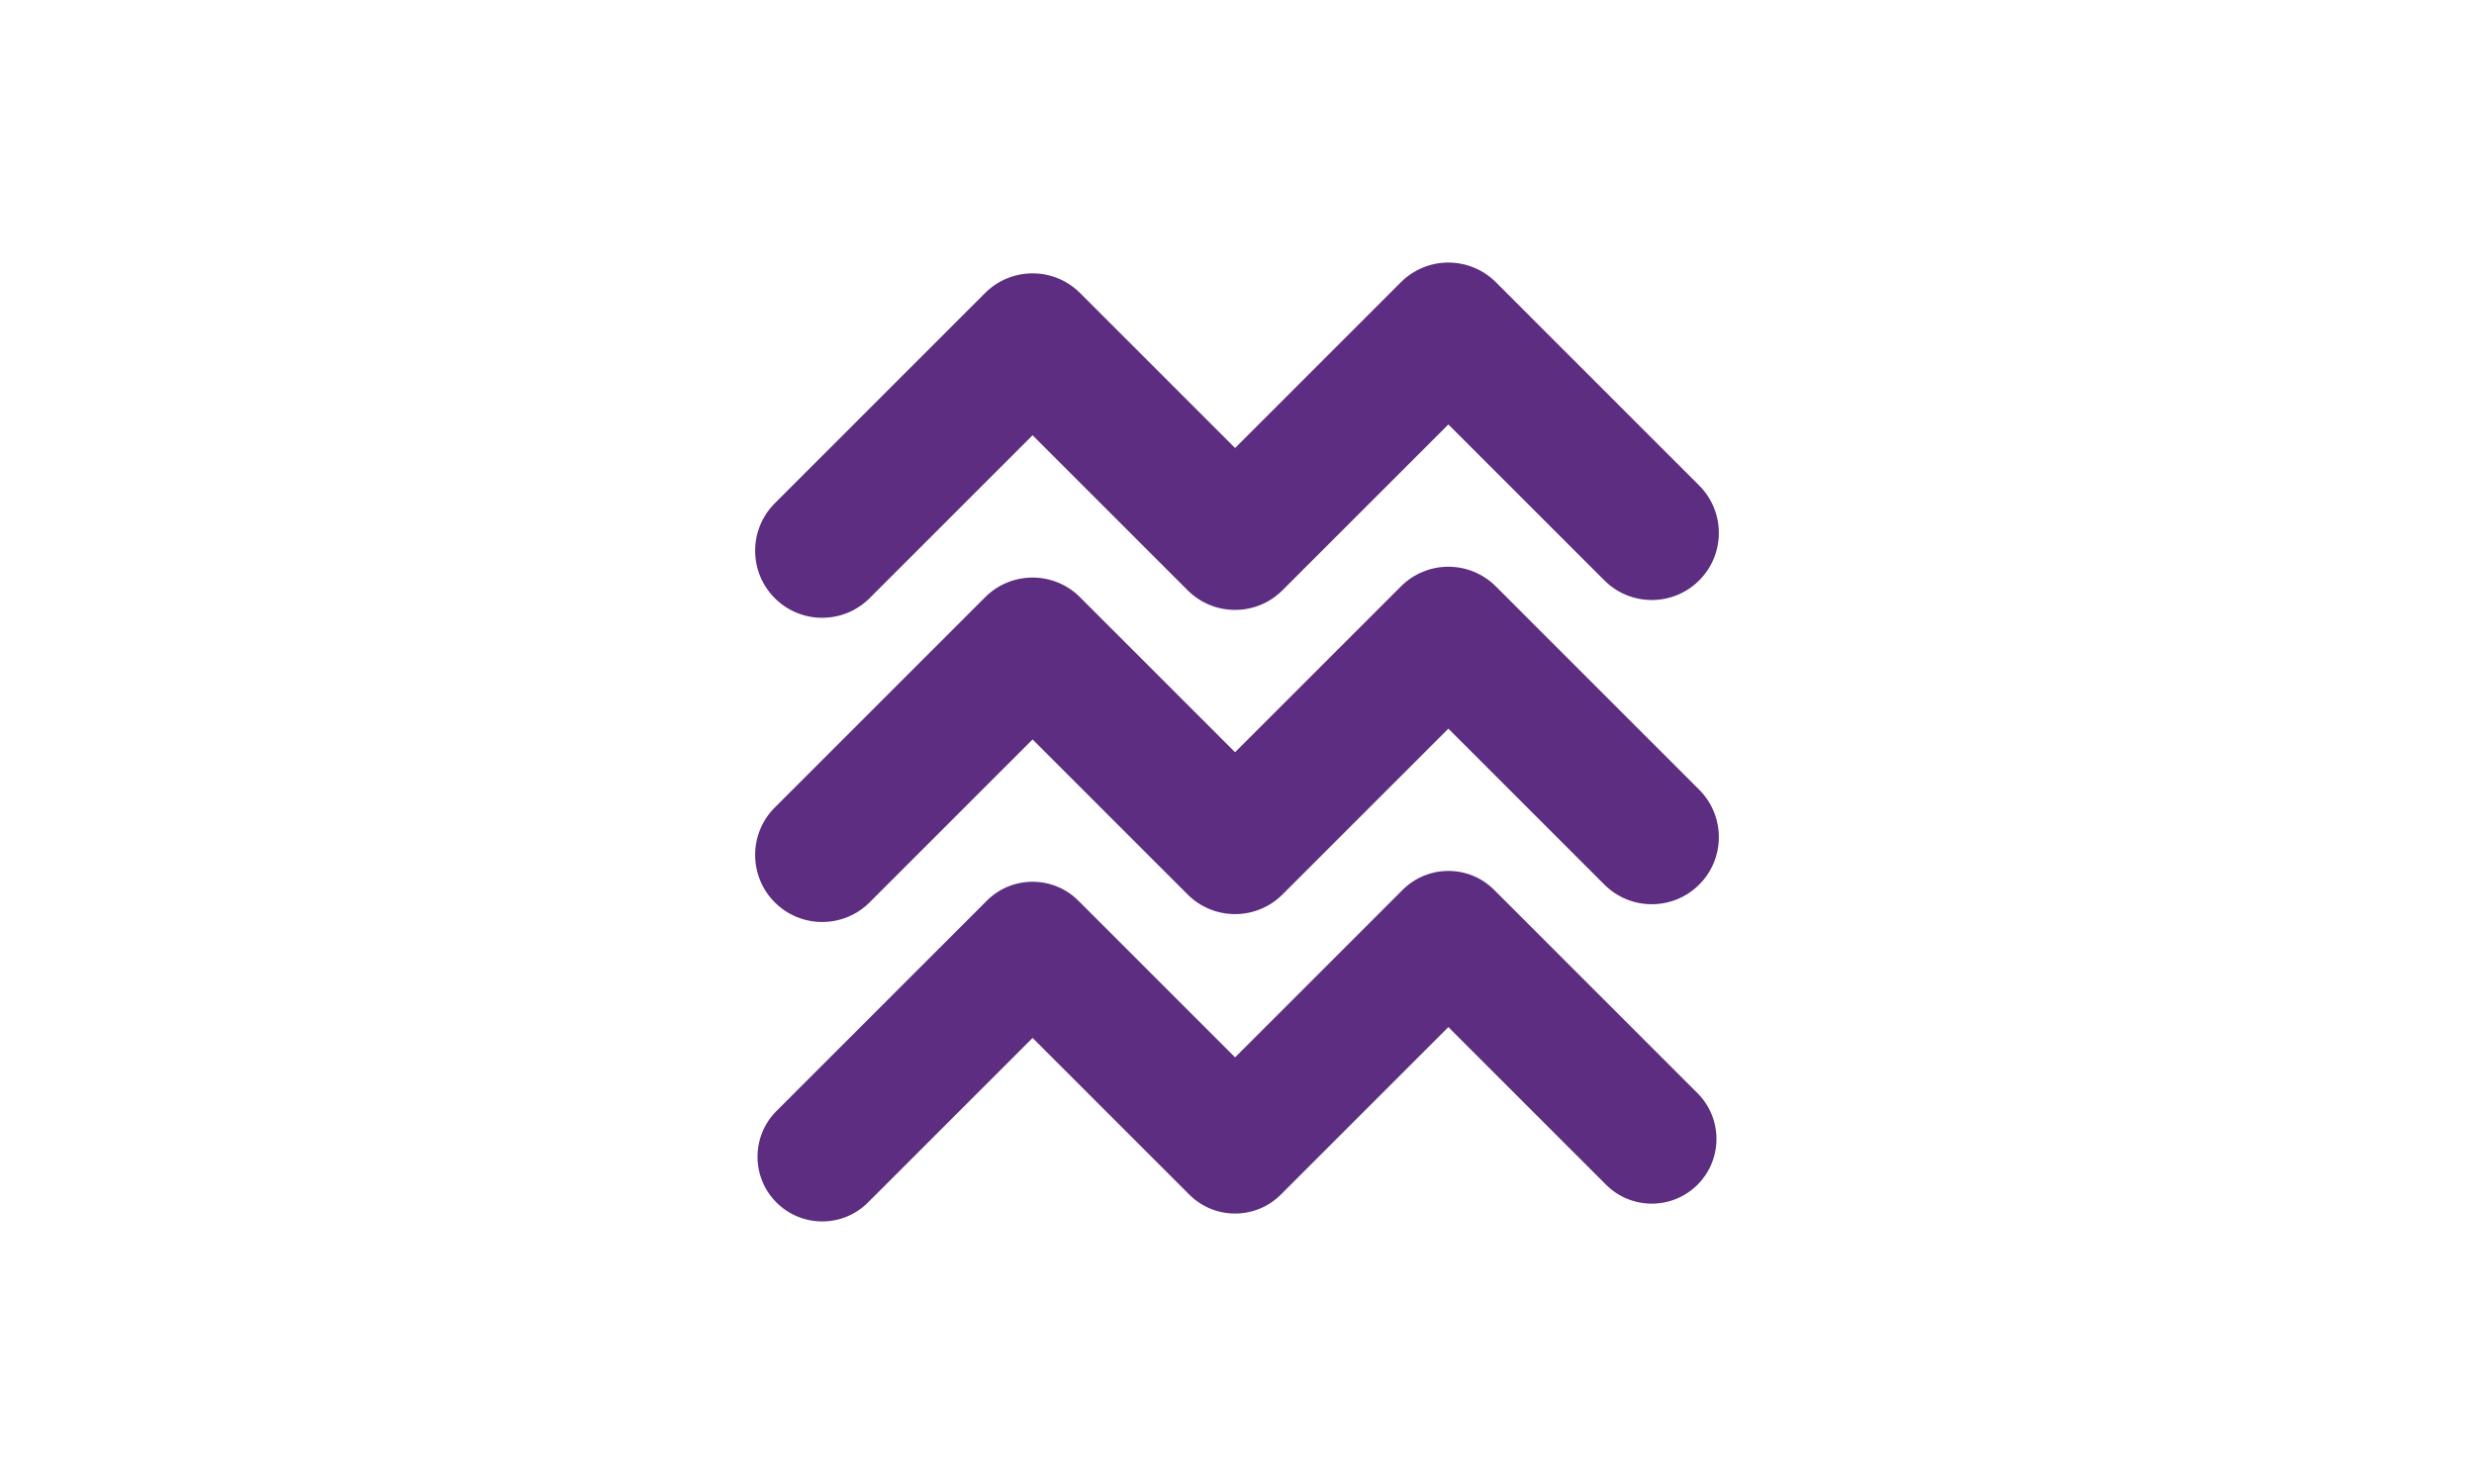
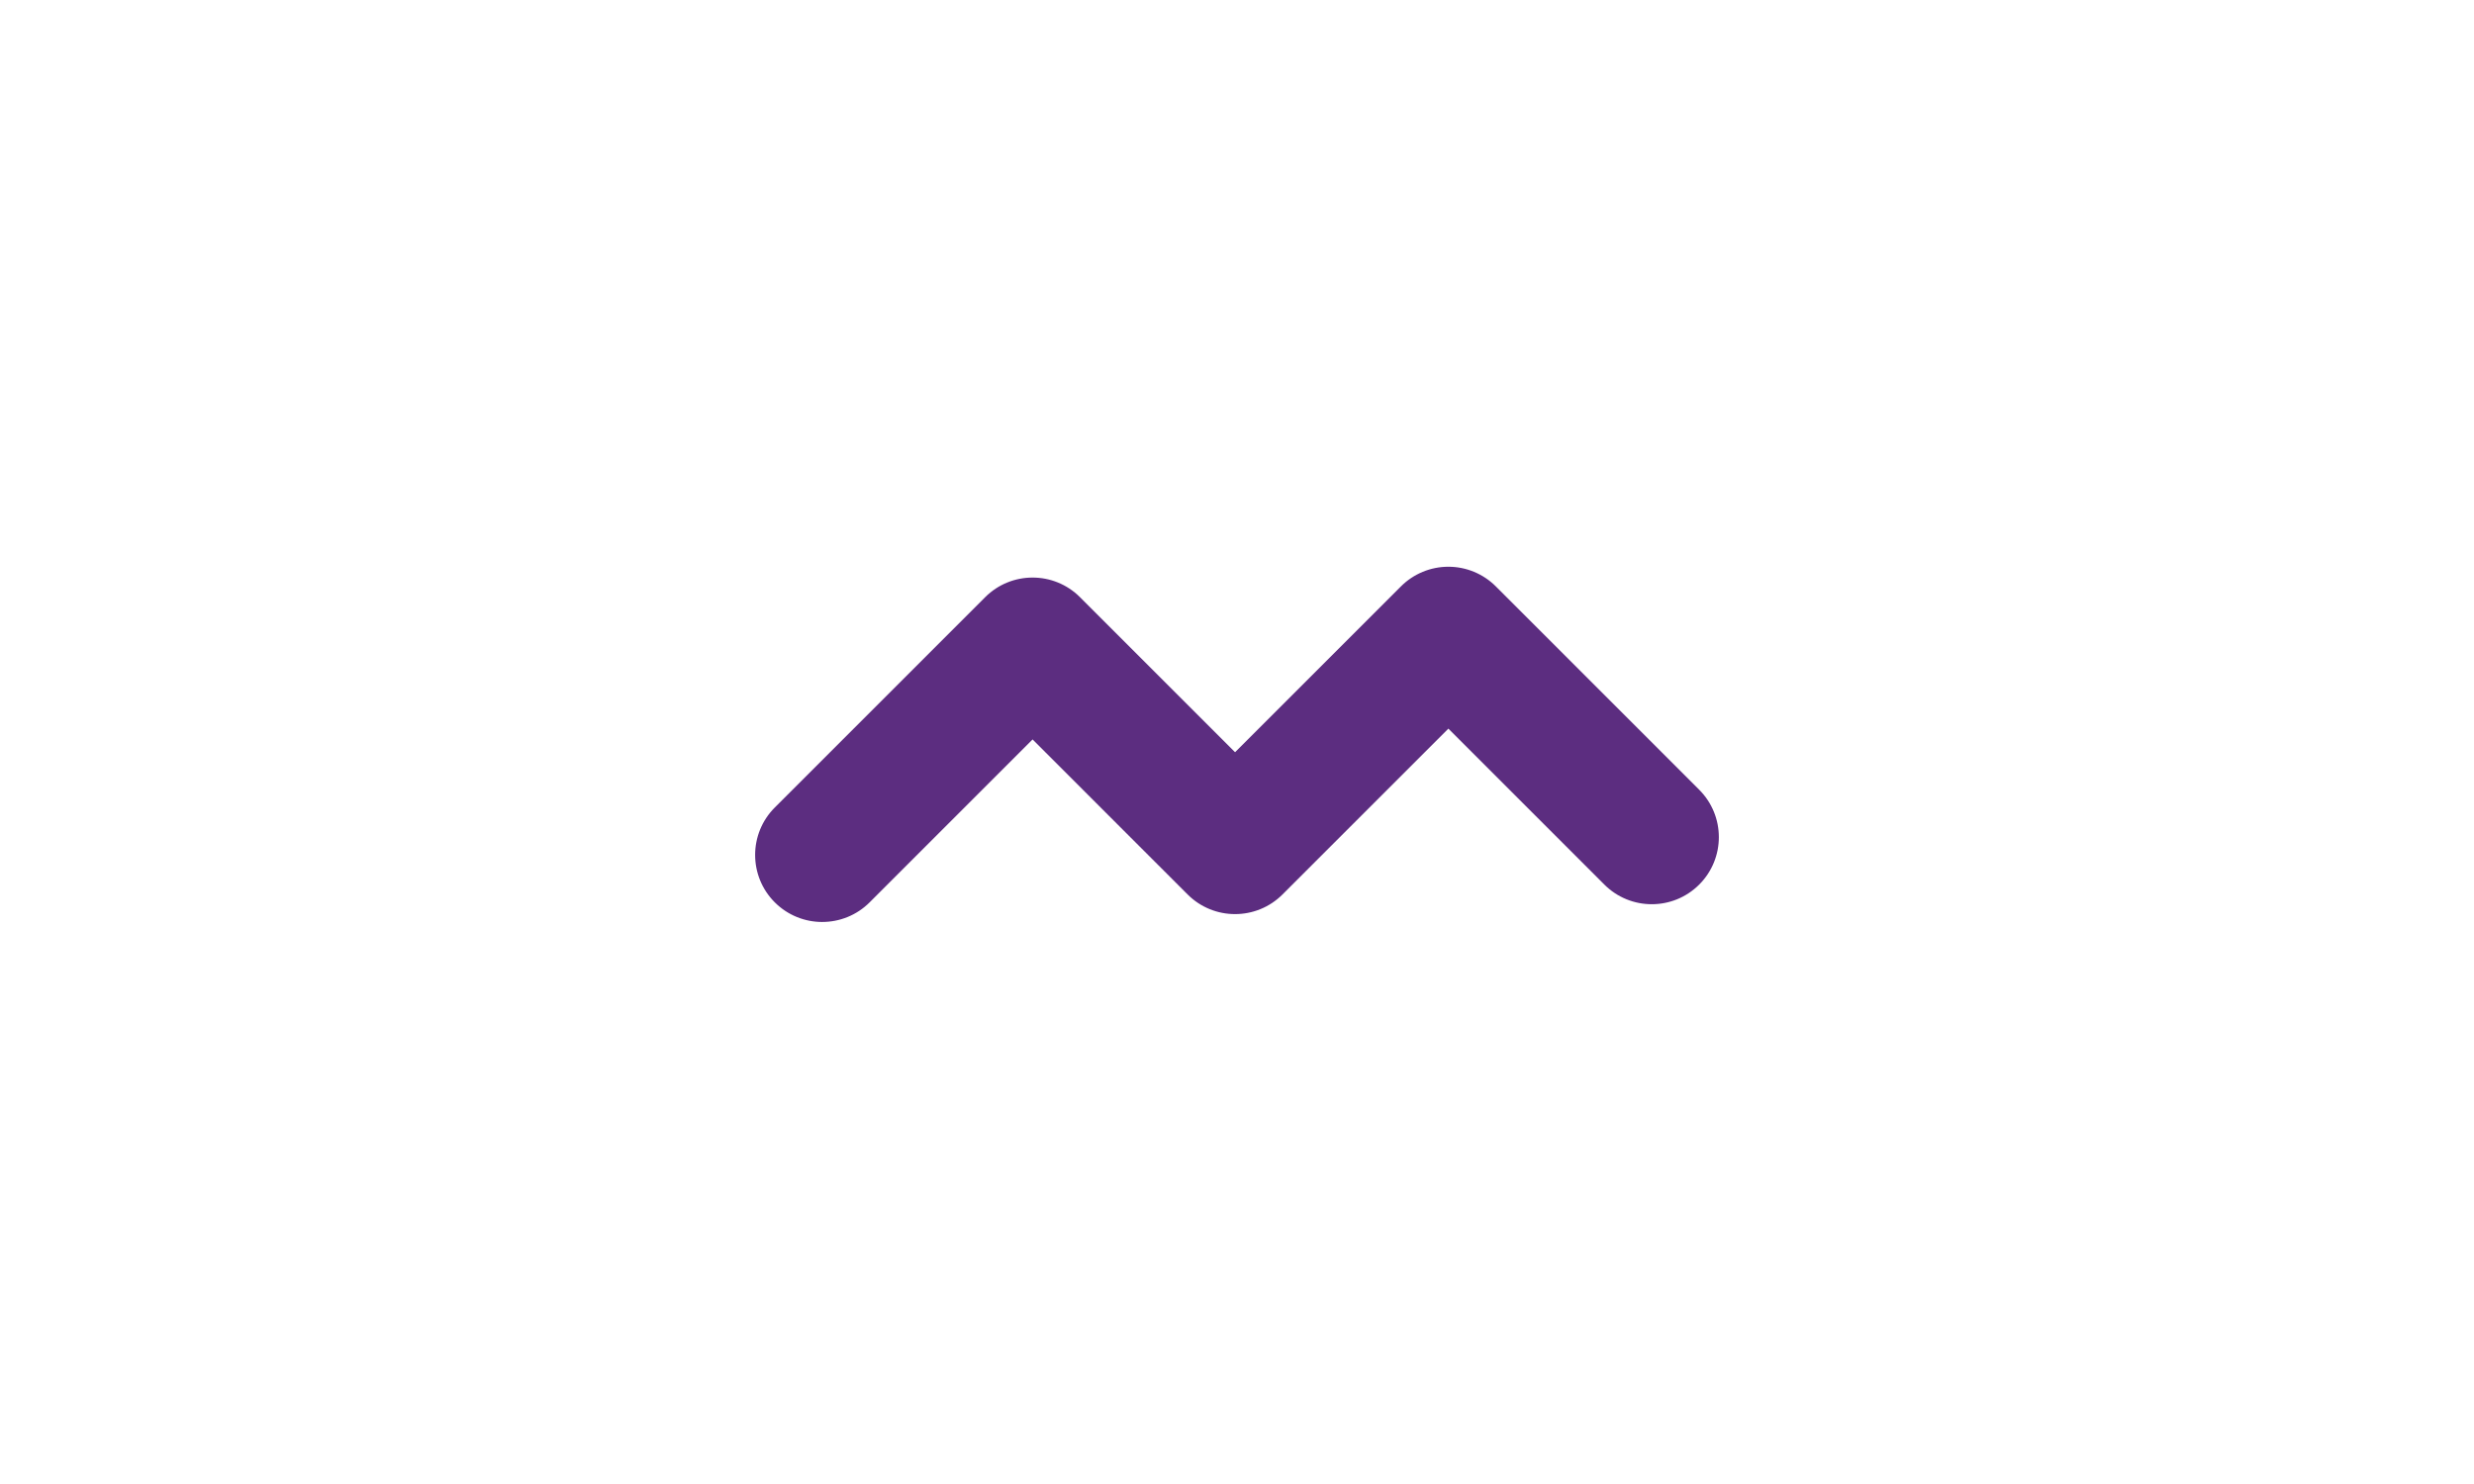
<svg xmlns="http://www.w3.org/2000/svg" id="Layer_1" data-name="Layer 1" viewBox="0 0 1600 960">
  <defs>
    <style>
      .cls-1 {
        fill: #5c2d80;
      }
    </style>
  </defs>
-   <path class="cls-1" d="M531.75,790.15c-10.71,0-21.42-4.08-29.59-12.26-16.34-16.34-16.34-42.84,0-59.18l136.05-136.05c16.34-16.34,42.84-16.34,59.18,0l101.36,101.36,108.36-108.36c16.34-16.34,42.84-16.34,59.18,0l131.54,131.54c16.34,16.34,16.34,42.84,0,59.18-16.34,16.34-42.84,16.34-59.18,0l-101.95-101.95-108.36,108.36c-16.34,16.34-42.84,16.34-59.18,0l-101.36-101.36-106.46,106.46c-8.17,8.17-18.88,12.26-29.59,12.26" />
  <path class="cls-1" d="M531.75,596.43c-11.1,0-22.2-4.24-30.68-12.7-16.94-16.94-16.94-44.41,0-61.35l136.05-136.05c16.95-16.94,44.41-16.94,61.35,0l100.28,100.28,107.28-107.28c8.14-8.13,19.17-12.71,30.67-12.71s22.54,4.57,30.68,12.71l131.54,131.55c16.94,16.94,16.94,44.41,0,61.35-16.94,16.95-44.41,16.94-61.35,0l-100.87-100.87-107.28,107.27c-16.95,16.94-44.41,16.93-61.35,0l-100.28-100.28-105.37,105.37c-8.47,8.47-19.57,12.7-30.68,12.7" />
-   <path class="cls-1" d="M531.75,399.65c-11.1,0-22.2-4.24-30.68-12.71-16.94-16.94-16.94-44.41,0-61.35l136.05-136.05c16.95-16.94,44.41-16.94,61.35,0l100.28,100.28,107.28-107.28c8.14-8.13,19.17-12.7,30.67-12.7s22.54,4.57,30.68,12.7l131.54,131.55c16.94,16.94,16.94,44.41,0,61.35-16.94,16.94-44.41,16.94-61.35,0l-100.87-100.87-107.28,107.27c-16.95,16.94-44.41,16.93-61.35,0l-100.28-100.28-105.37,105.37c-8.47,8.47-19.57,12.71-30.68,12.71" />
</svg>